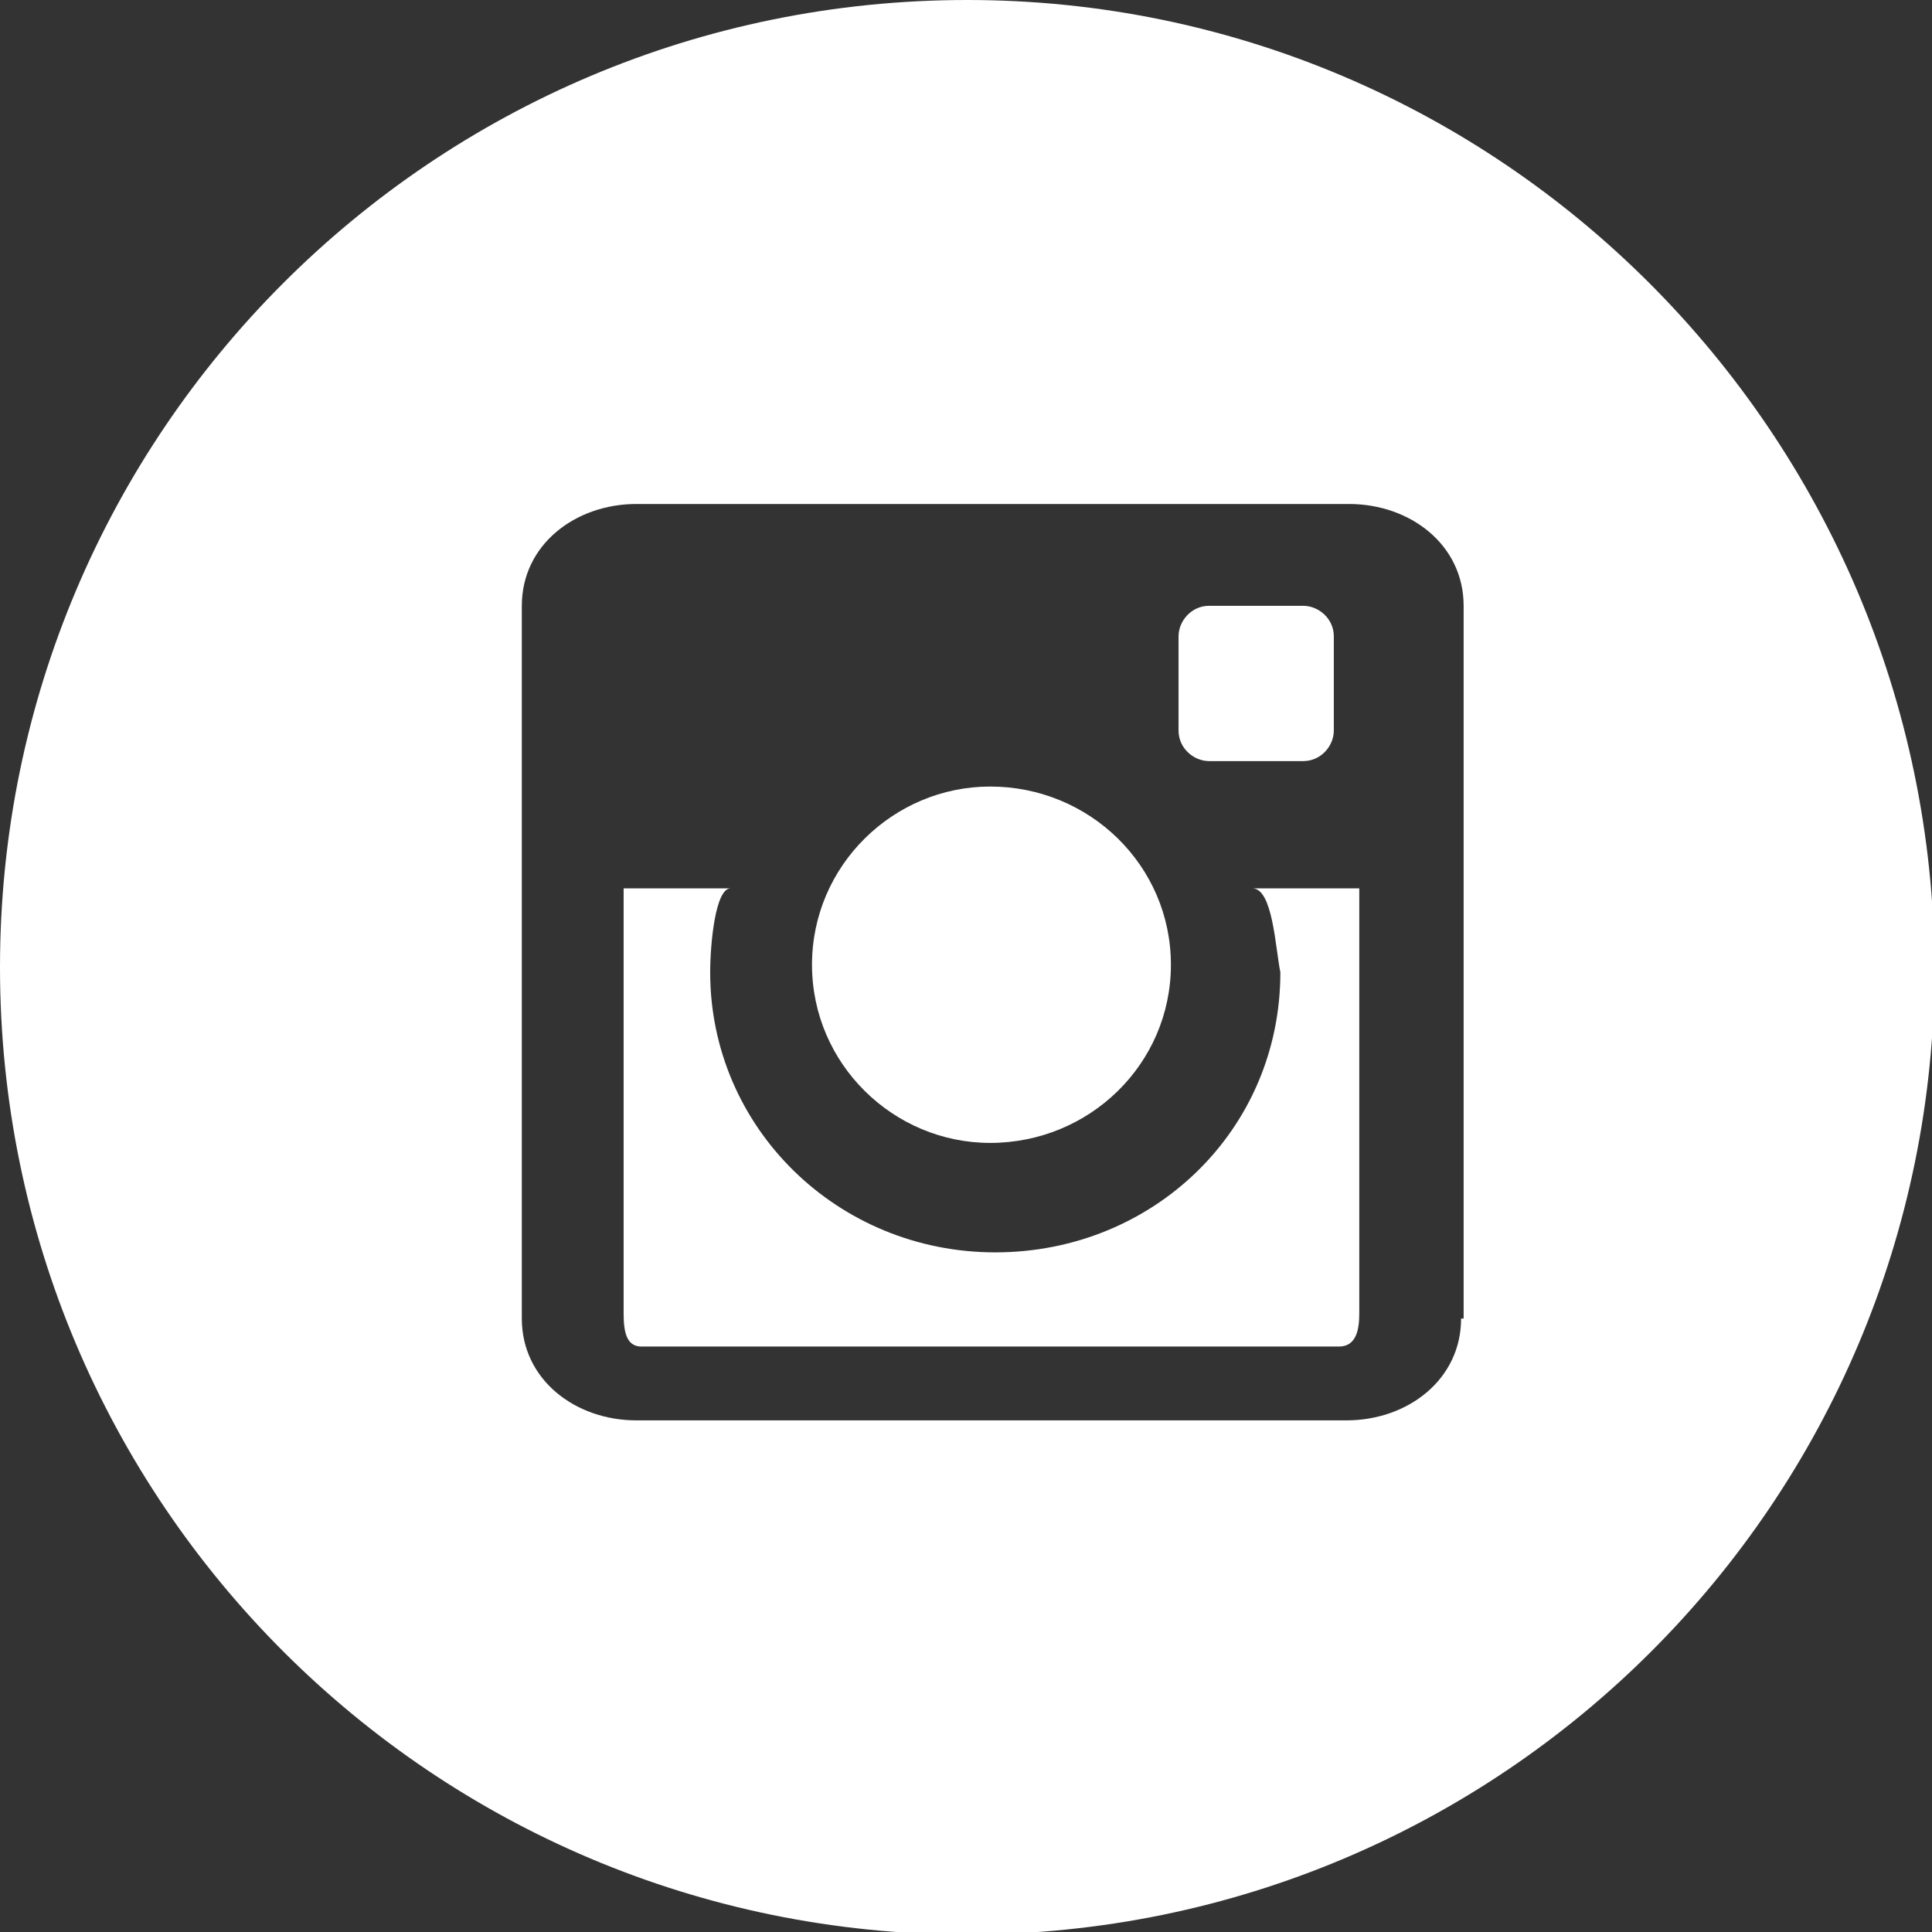
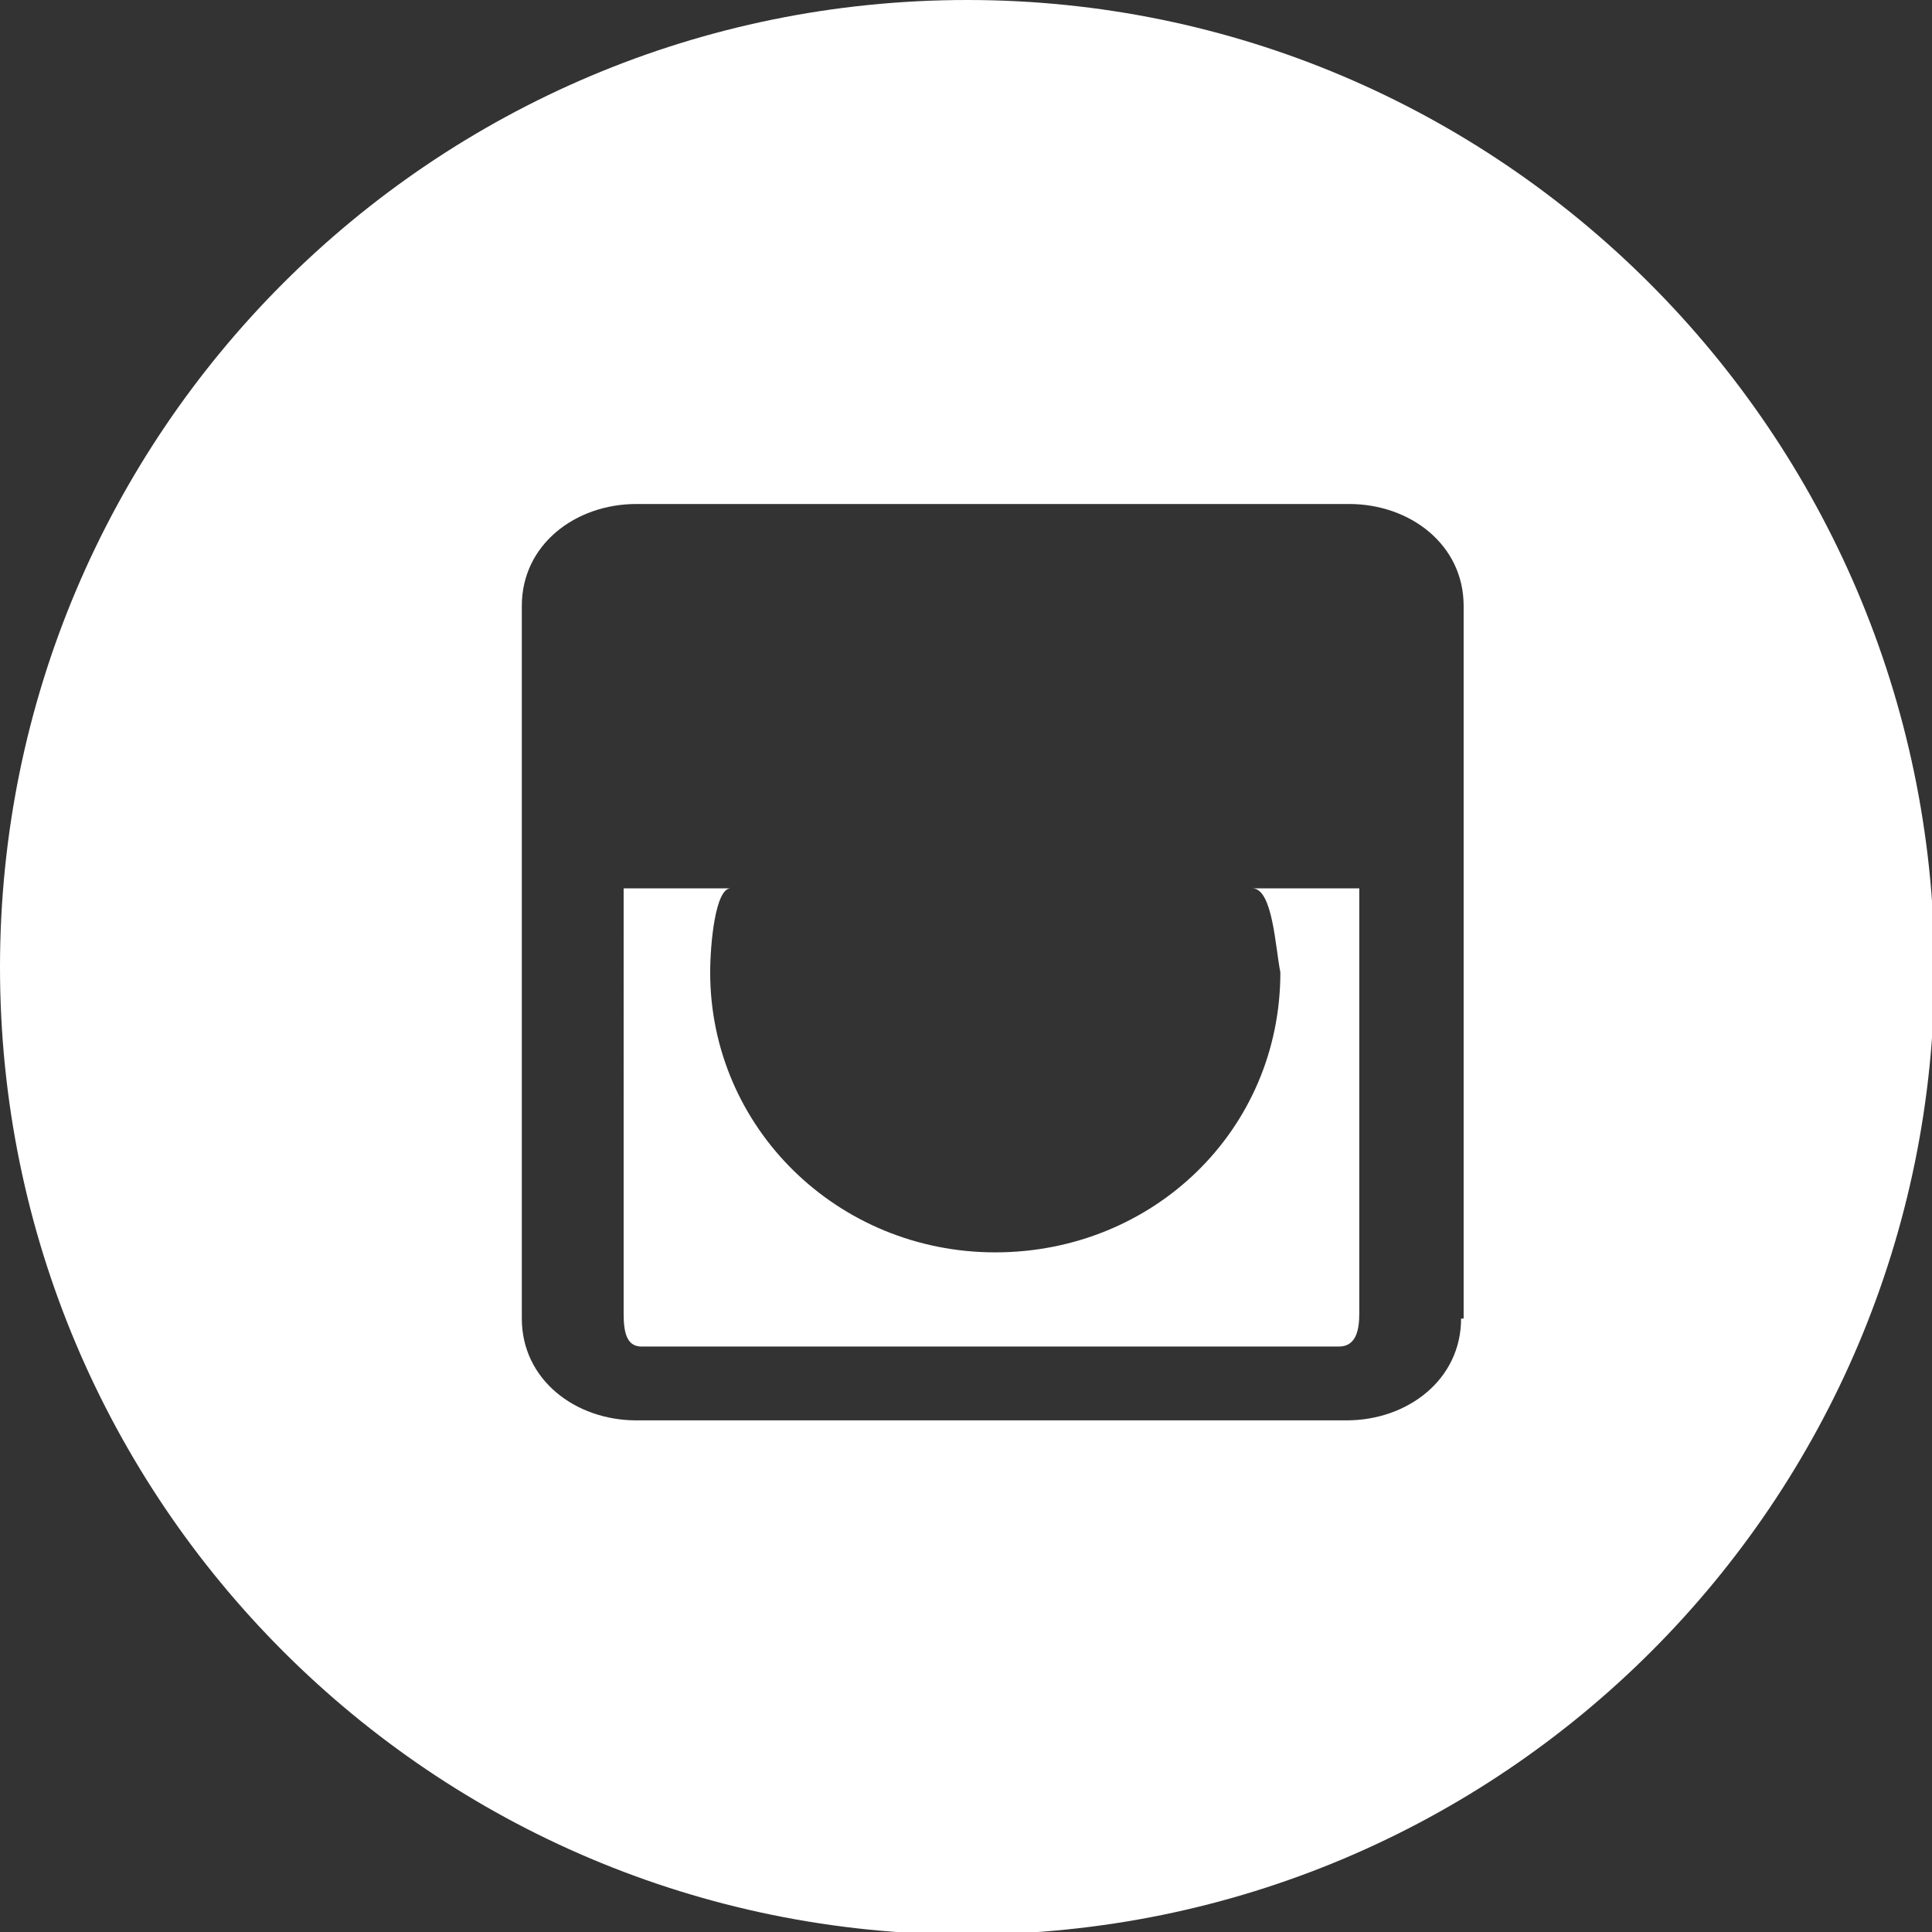
<svg xmlns="http://www.w3.org/2000/svg" version="1.1" id="Layer_1" x="0px" y="0px" viewBox="0 0 75.9 75.9" style="enable-background:new 0 0 75.9 75.9;" xml:space="preserve">
  <rect x="0" y="0" width="75.9" height="75.9" fill="#333333" stroke="none" />
  <style type="text/css">
	.st0{fill:#FFFFFF;}
</style>
  <g id="Instagram_5_">
-     <path class="st0" d="M31.9,37.9c0-3.9,3.2-7,7-7c3.9,0,7.1,3.1,7.1,7c0,3.9-3.2,7-7.1,7C35.1,44.9,31.9,41.8,31.9,37.9z" />
-     <path class="st0" d="M52.4,28.7c0,0.6-0.5,1.2-1.2,1.2h-3.7c-0.6,0-1.2-0.5-1.2-1.2V25c0-0.6,0.5-1.2,1.2-1.2h3.7   c0.6,0,1.2,0.5,1.2,1.2V28.7z" />
    <path class="st0" d="M49.2,34.9h4.2v16.7c0,0.6-0.1,1.3-0.8,1.3H25.2c-0.6,0-0.7-0.6-0.7-1.3V34.9h4.2c-0.6,0-0.8,2.2-0.8,3.3   c0,6.1,5,11,11.2,11c6.2,0,11.2-4.8,11.2-11C50.1,37.2,50,34.9,49.2,34.9z" />
    <path class="st0" d="M38,0C17,0,0,17,0,38c0,21,17,38,38,38c21,0,38-17,38-38C75.9,17,58.9,0,38,0z M57.4,51.8c0,2.4-2.1,4-4.5,4   H25c-2.4,0-4.5-1.6-4.5-4v-28c0-2.4,2.1-4,4.5-4h28c2.4,0,4.5,1.6,4.5,4V51.8z" />
  </g>
</svg>